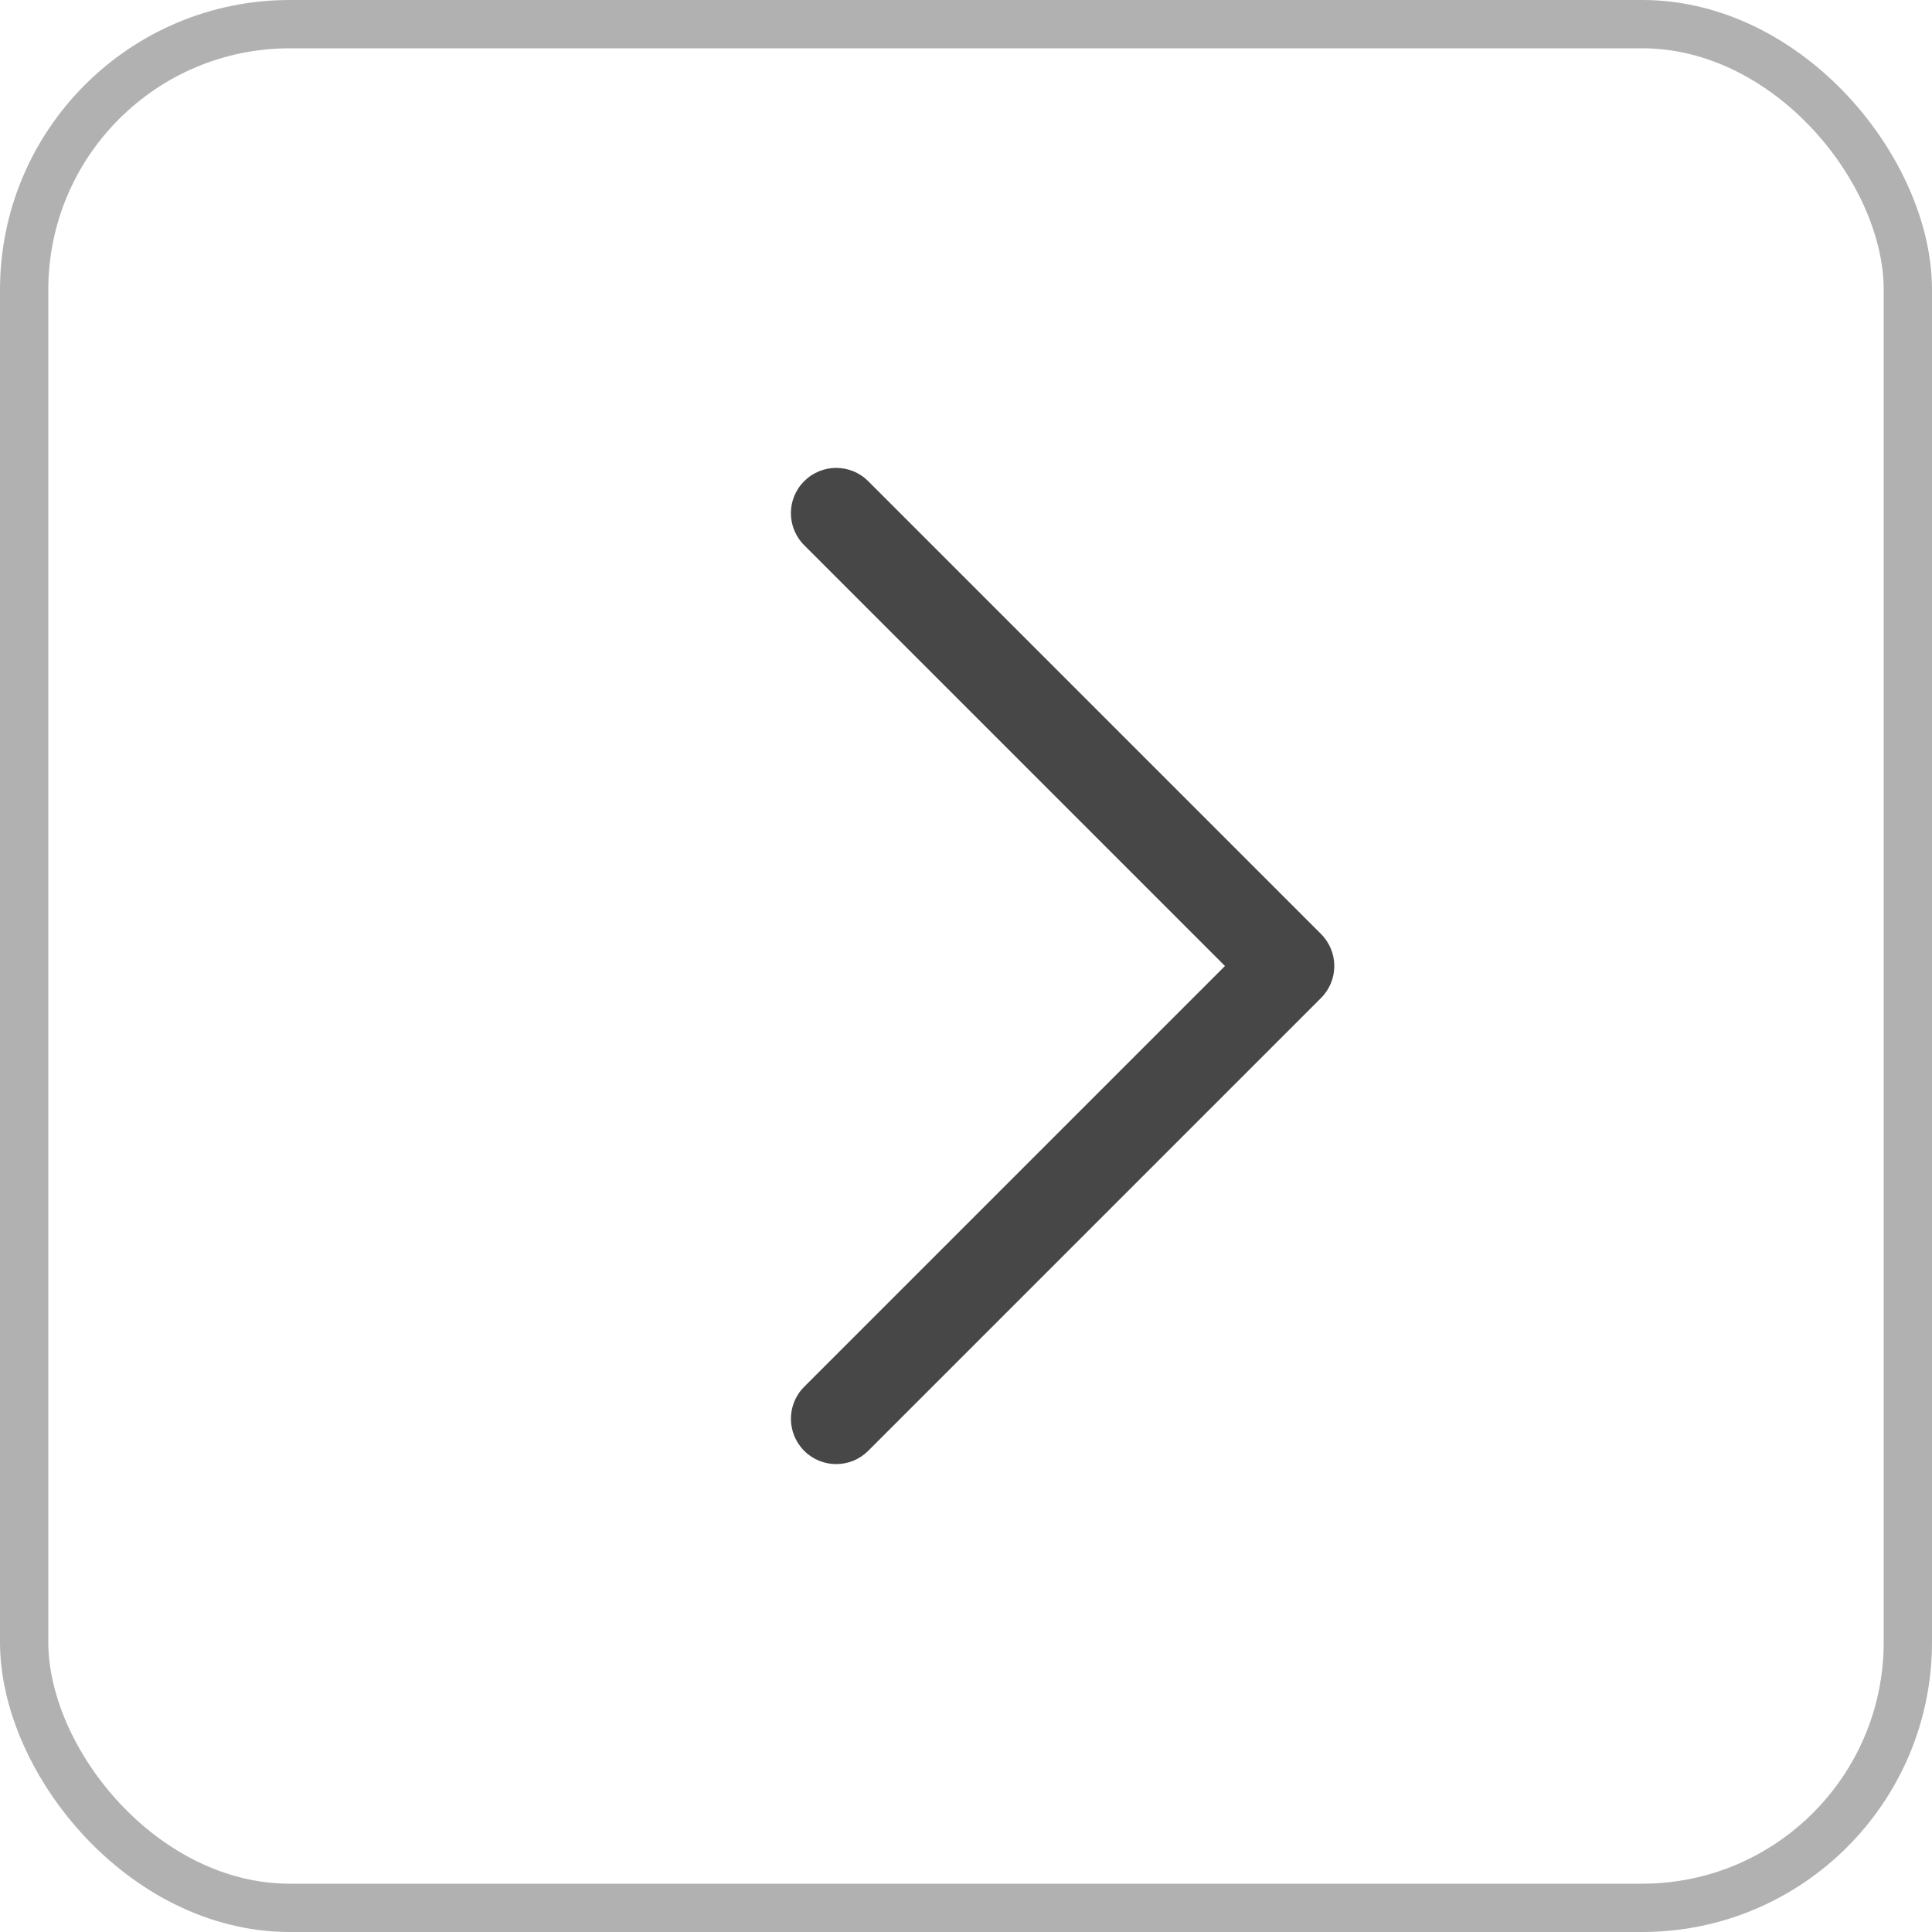
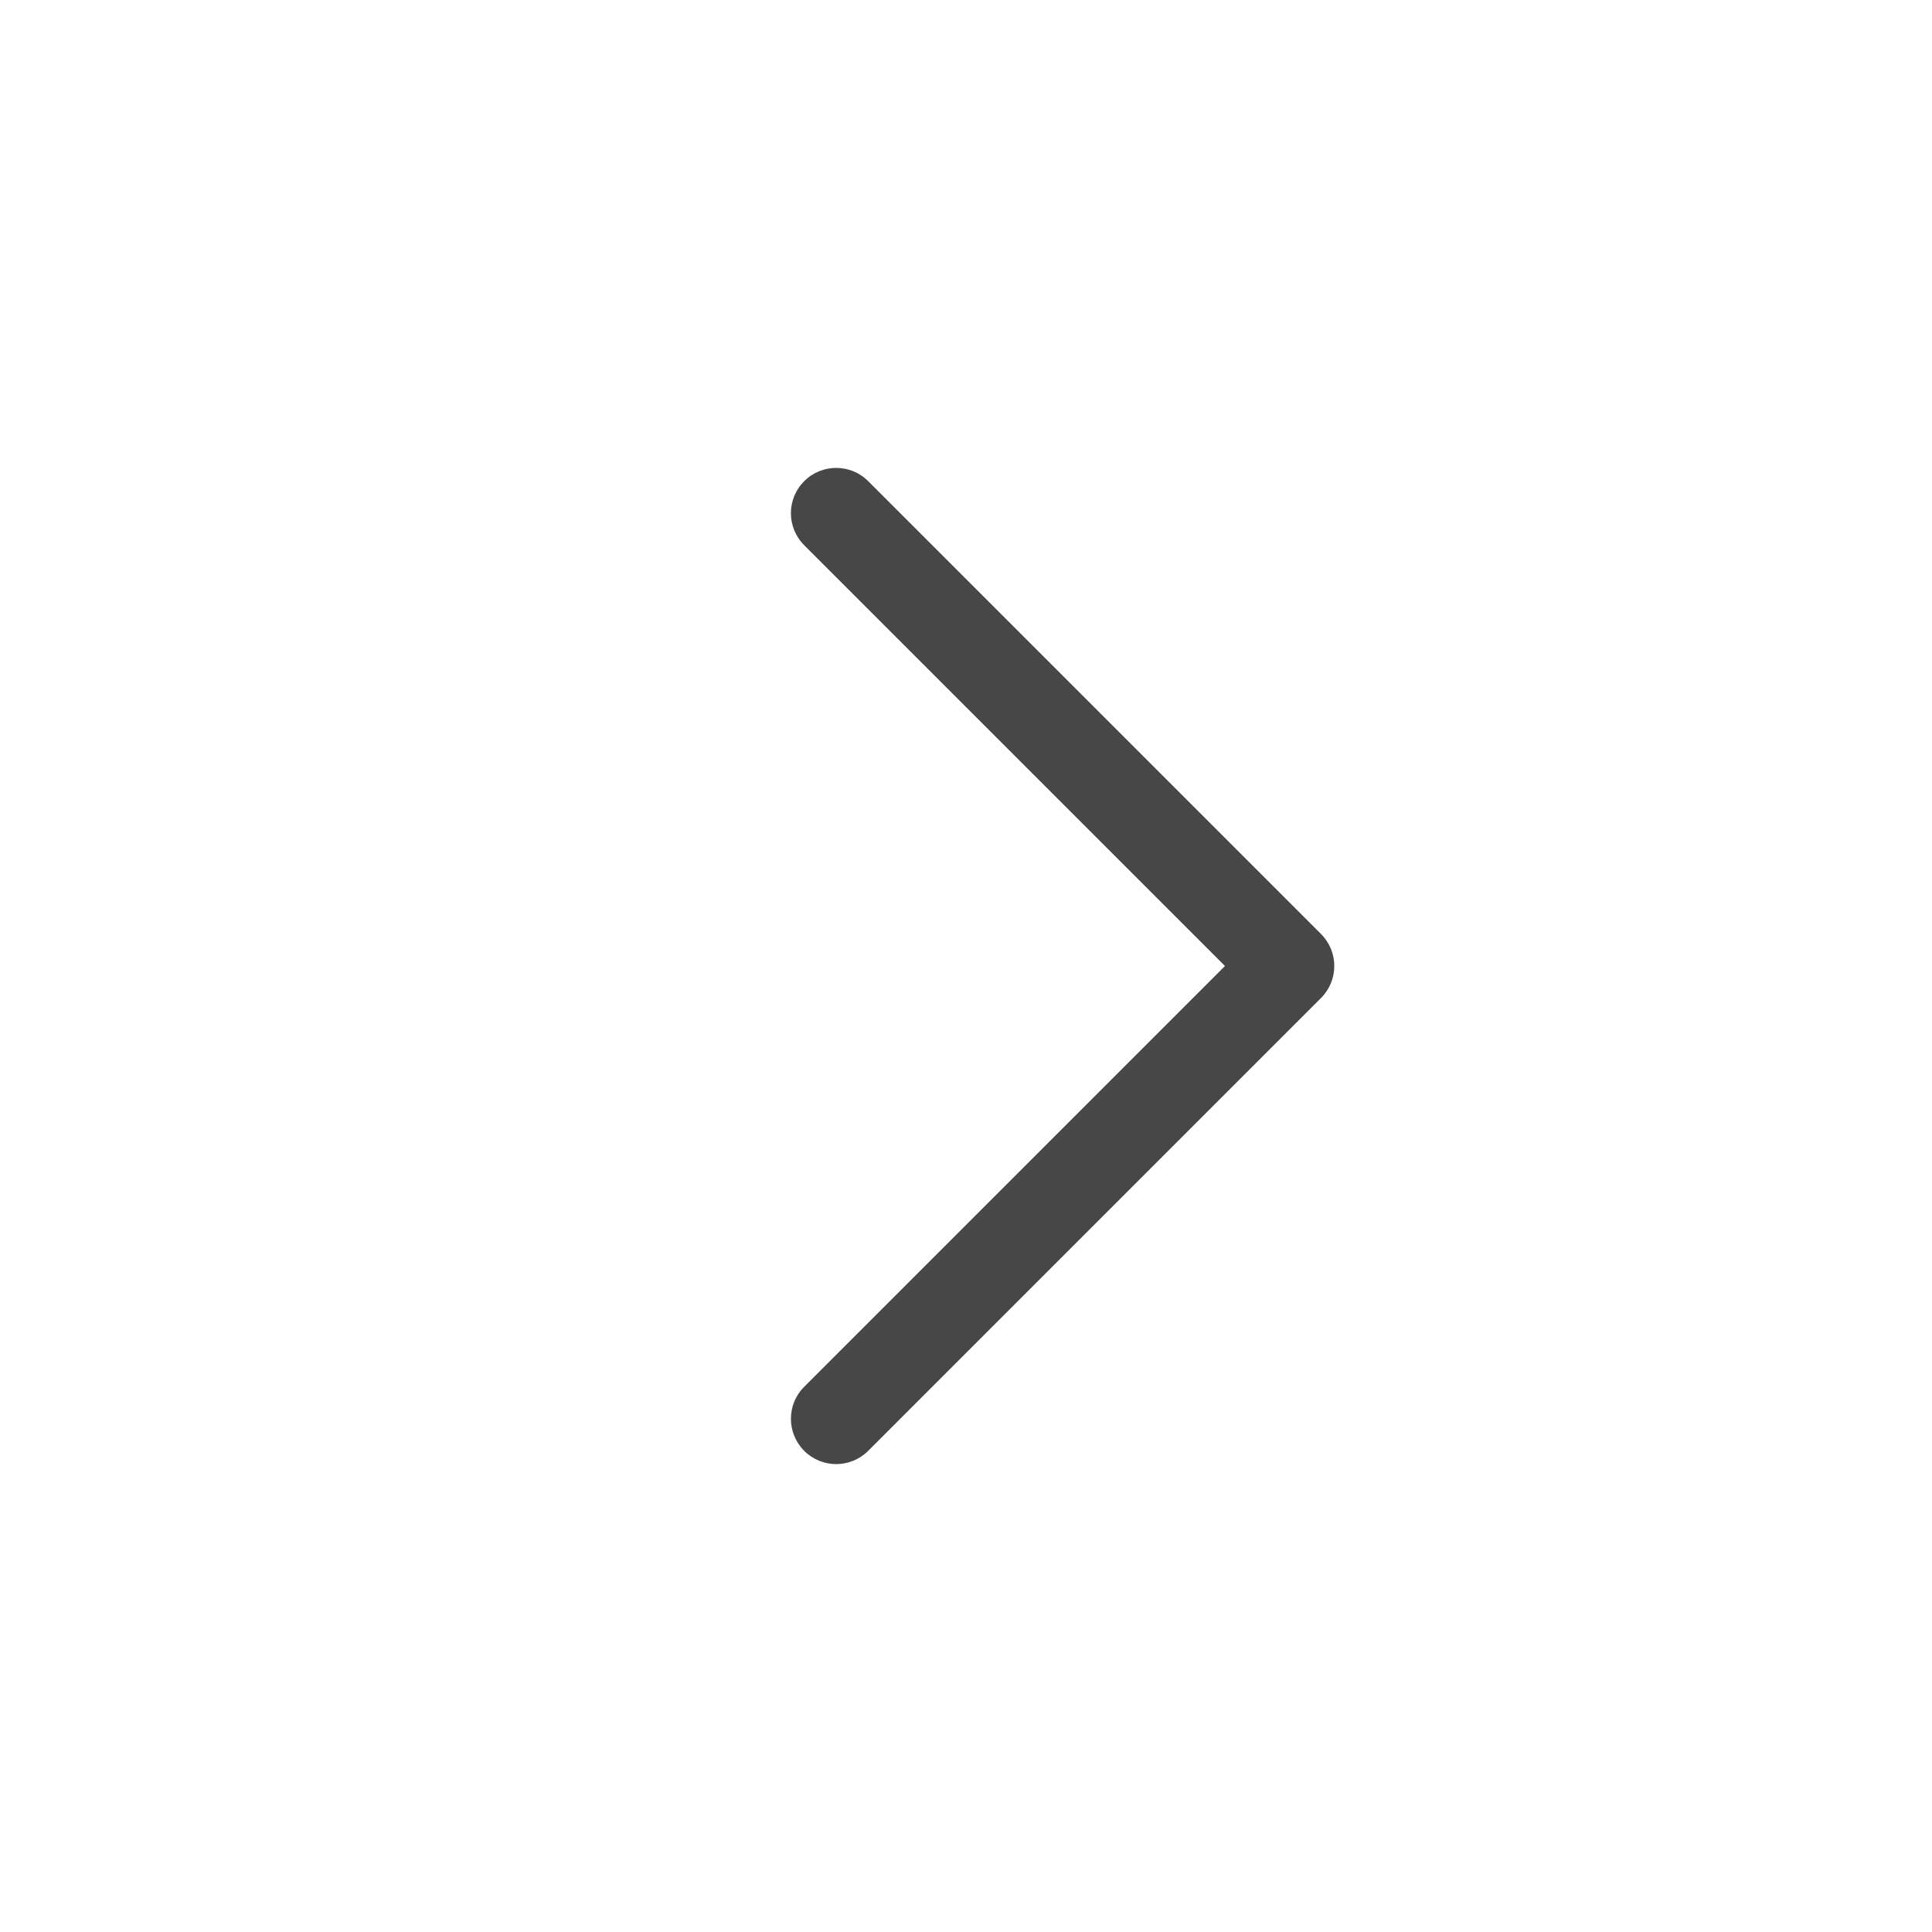
<svg xmlns="http://www.w3.org/2000/svg" width="40" height="40" viewBox="0 0 40 40" fill="none">
  <path d="M27.625 20C27.625 20.24 27.533 20.48 27.35 20.663L17.975 30.038C17.609 30.404 17.016 30.404 16.65 30.038C16.284 29.671 16.283 29.078 16.65 28.712L25.362 20L16.65 11.288C16.283 10.921 16.283 10.328 16.65 9.962C17.016 9.596 17.609 9.596 17.975 9.962L27.35 19.337C27.533 19.52 27.625 19.76 27.625 20Z" fill="#474747" />
-   <rect x="0.5" y="0.5" width="39" height="39" rx="5.5" stroke="#B1B1B1" />
</svg>